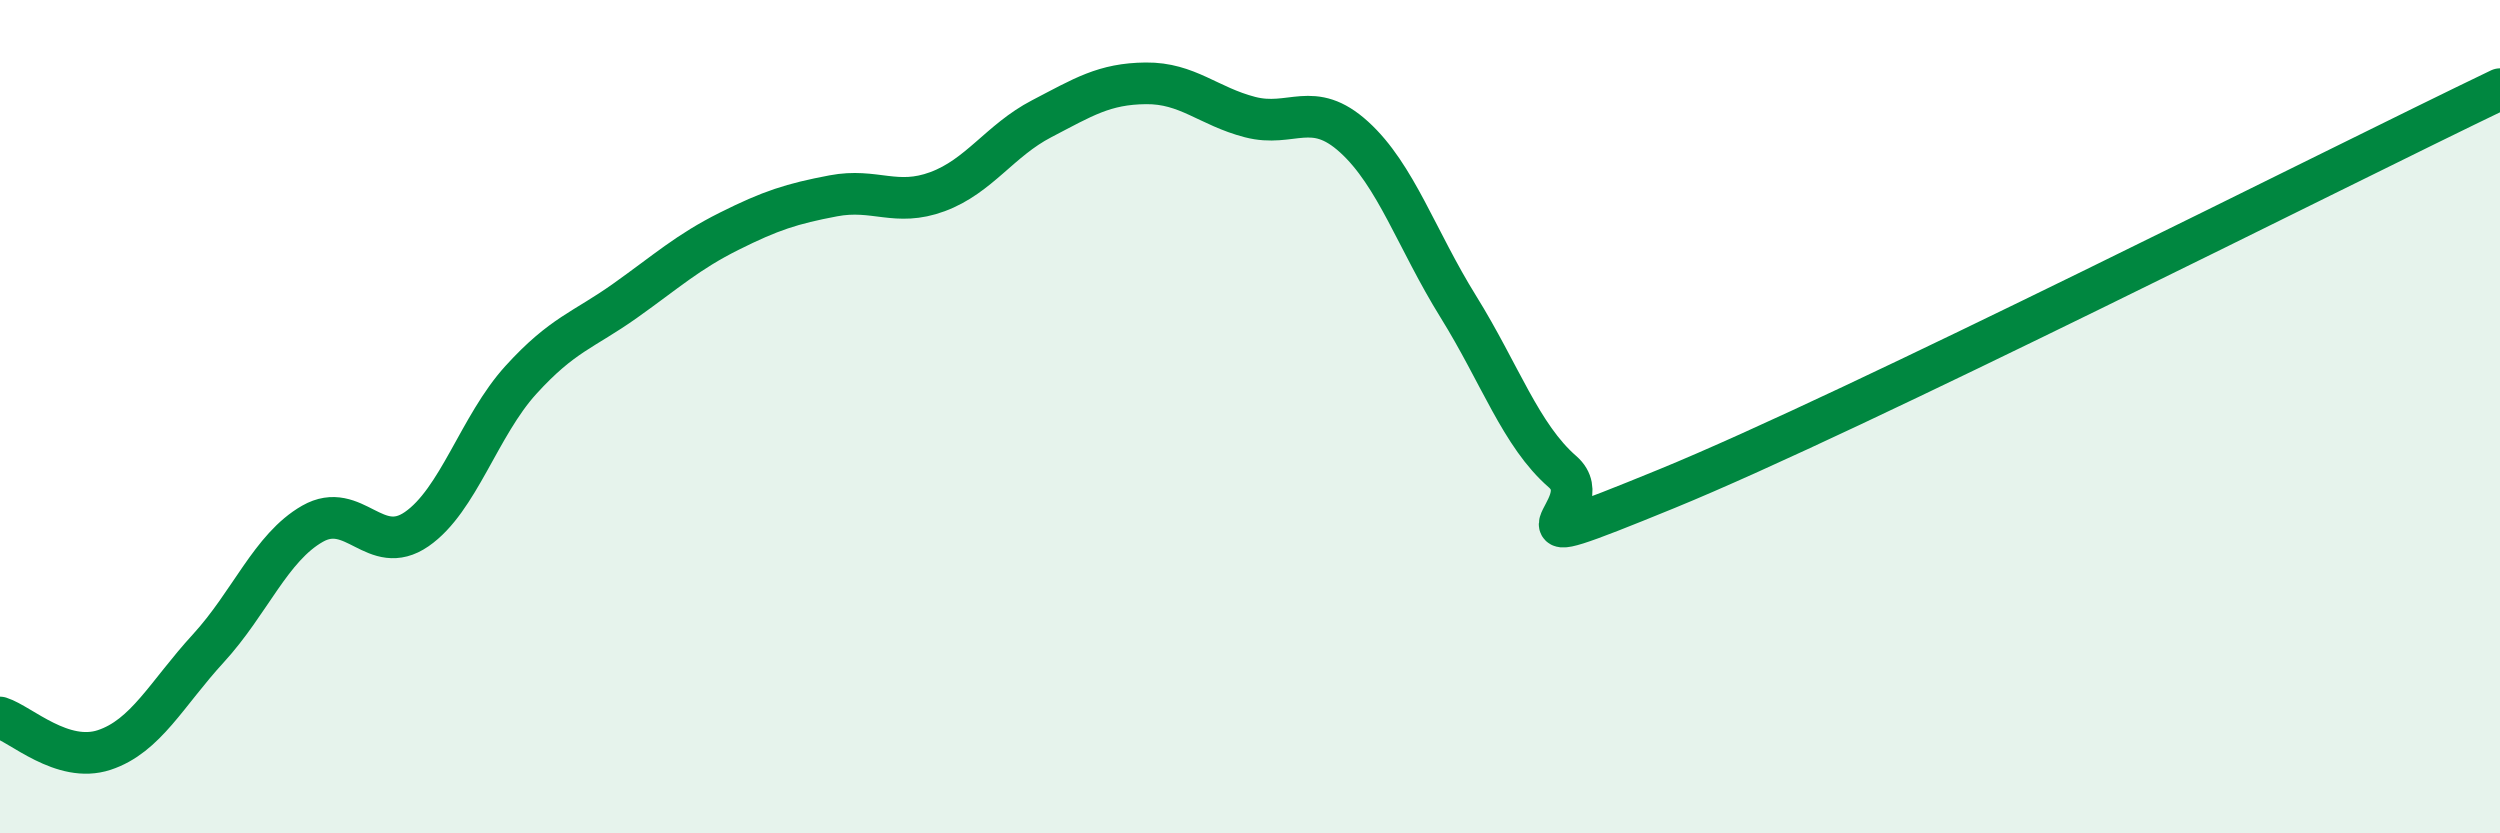
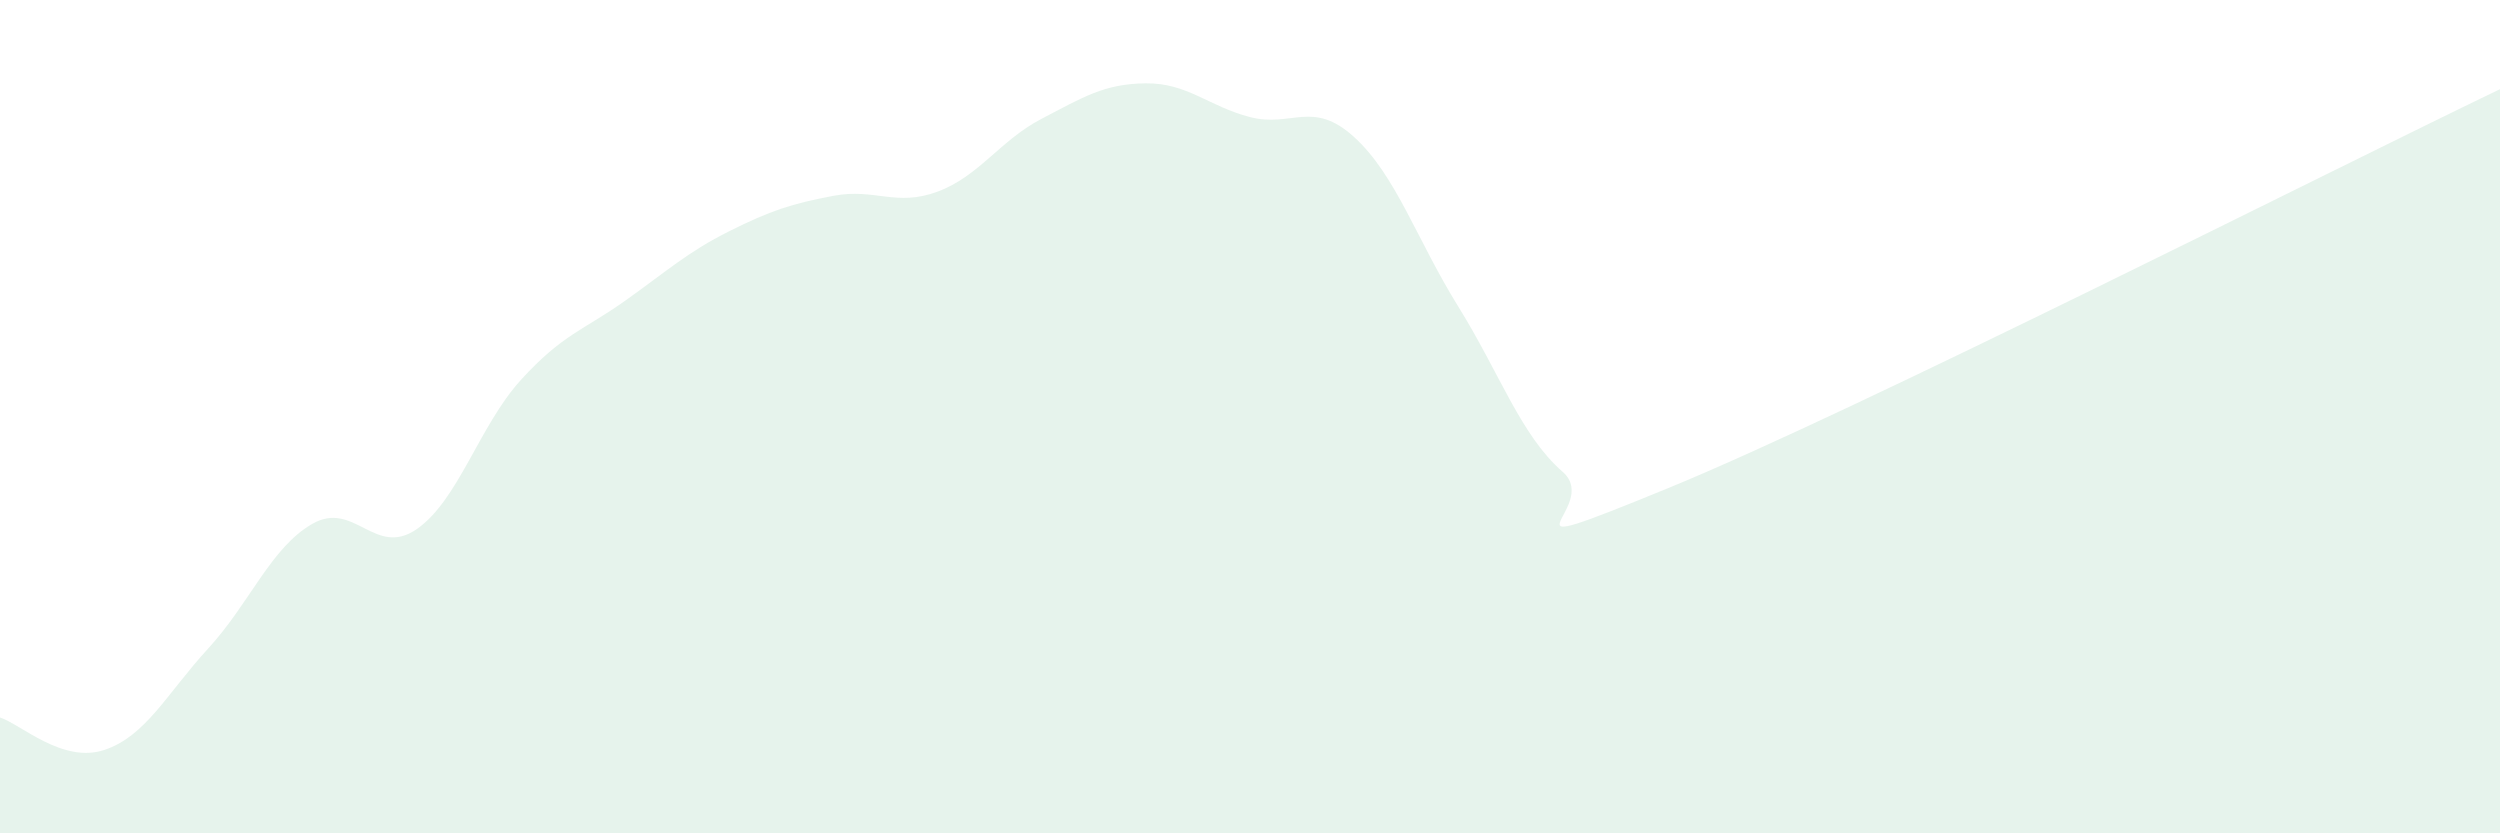
<svg xmlns="http://www.w3.org/2000/svg" width="60" height="20" viewBox="0 0 60 20">
  <path d="M 0,17.22 C 0.5,17.38 1.5,18.33 2.5,18 C 3.5,17.67 4,16.65 5,15.56 C 6,14.47 6.5,13.14 7.5,12.57 C 8.5,12 9,13.39 10,12.7 C 11,12.01 11.5,10.22 12.5,9.12 C 13.5,8.02 14,7.93 15,7.22 C 16,6.51 16.5,6.05 17.5,5.55 C 18.5,5.05 19,4.89 20,4.7 C 21,4.51 21.5,4.97 22.5,4.6 C 23.5,4.23 24,3.37 25,2.85 C 26,2.33 26.5,2.01 27.5,2 C 28.5,1.99 29,2.55 30,2.81 C 31,3.07 31.5,2.38 32.5,3.29 C 33.5,4.2 34,5.75 35,7.36 C 36,8.97 36.5,10.45 37.5,11.32 C 38.5,12.19 35.5,13.57 40,11.73 C 44.5,9.89 56,4.06 60,2.14L60 20L0 20Z" fill="#008740" opacity="0.1" stroke-linecap="round" stroke-linejoin="round" />
-   <path d="M 0,17.22 C 0.5,17.38 1.5,18.33 2.5,18 C 3.5,17.67 4,16.65 5,15.56 C 6,14.47 6.5,13.14 7.5,12.57 C 8.5,12 9,13.39 10,12.7 C 11,12.01 11.5,10.22 12.5,9.12 C 13.5,8.02 14,7.93 15,7.22 C 16,6.51 16.5,6.05 17.5,5.55 C 18.5,5.05 19,4.89 20,4.7 C 21,4.51 21.5,4.97 22.5,4.6 C 23.5,4.23 24,3.37 25,2.85 C 26,2.33 26.5,2.01 27.5,2 C 28.5,1.99 29,2.55 30,2.81 C 31,3.07 31.5,2.38 32.5,3.29 C 33.5,4.2 34,5.75 35,7.36 C 36,8.97 36.5,10.45 37.5,11.32 C 38.5,12.19 35.5,13.57 40,11.73 C 44.5,9.89 56,4.06 60,2.14" stroke="#008740" stroke-width="1" fill="none" stroke-linecap="round" stroke-linejoin="round" />
</svg>